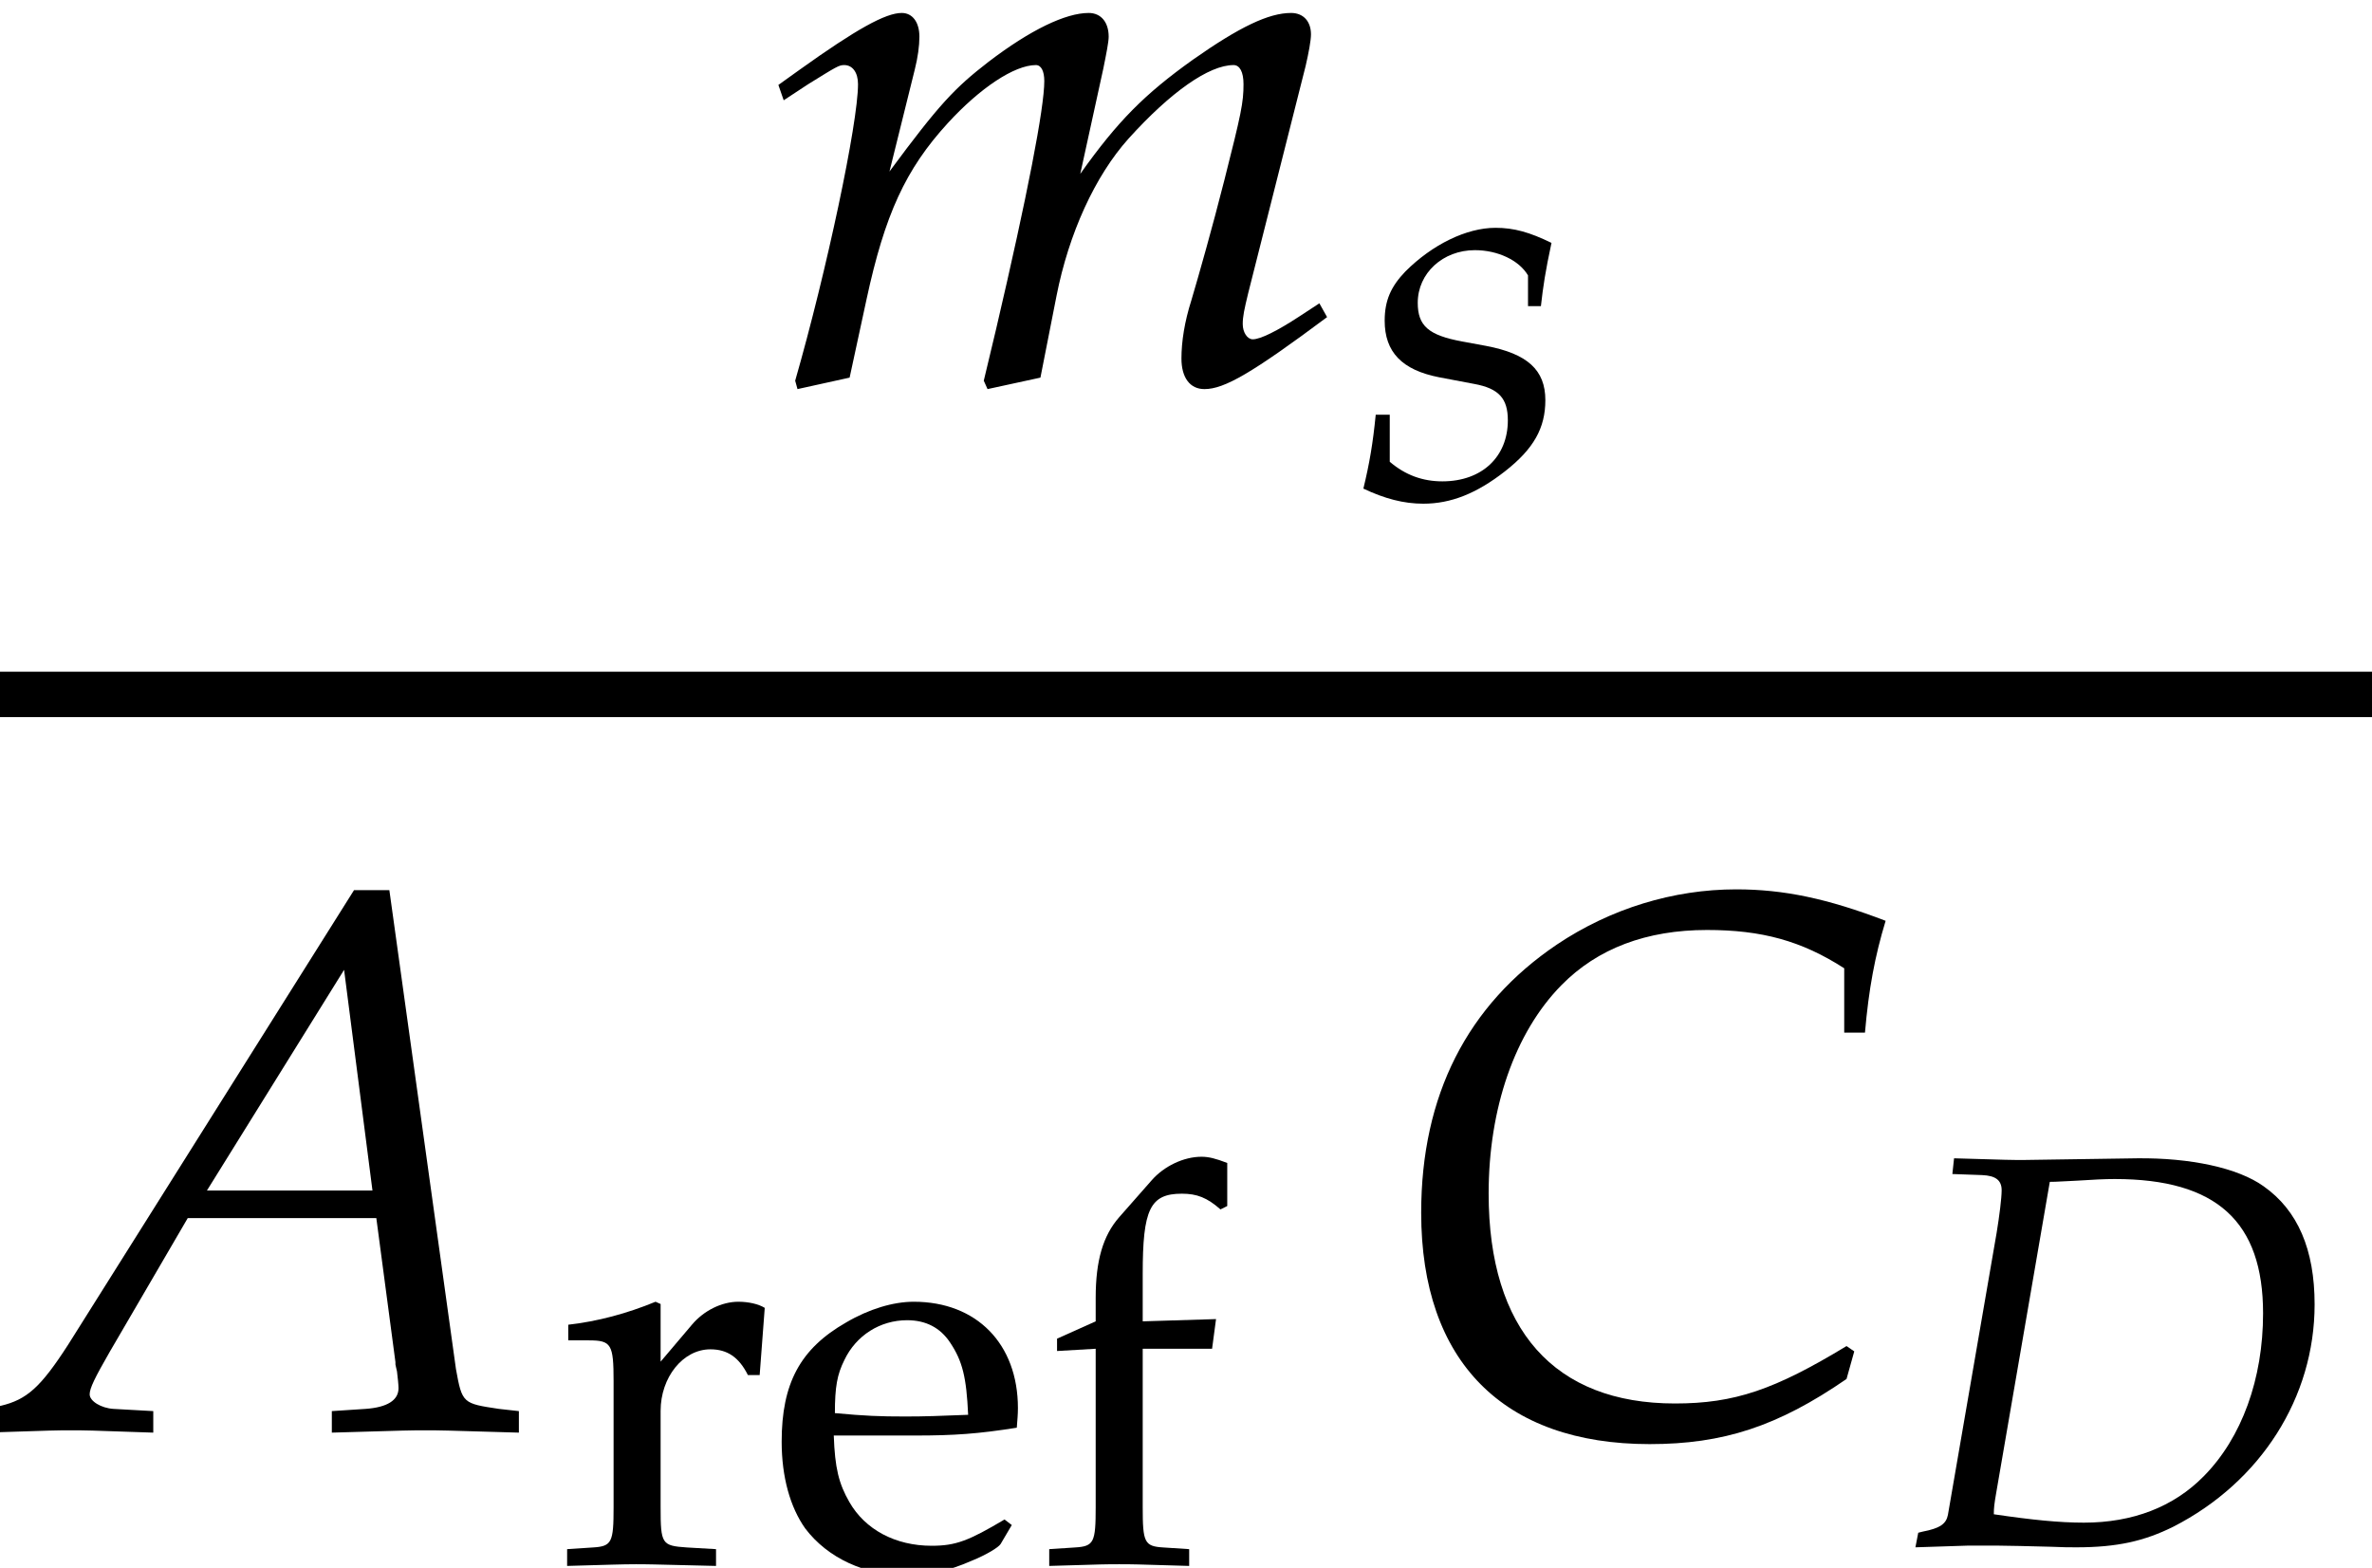
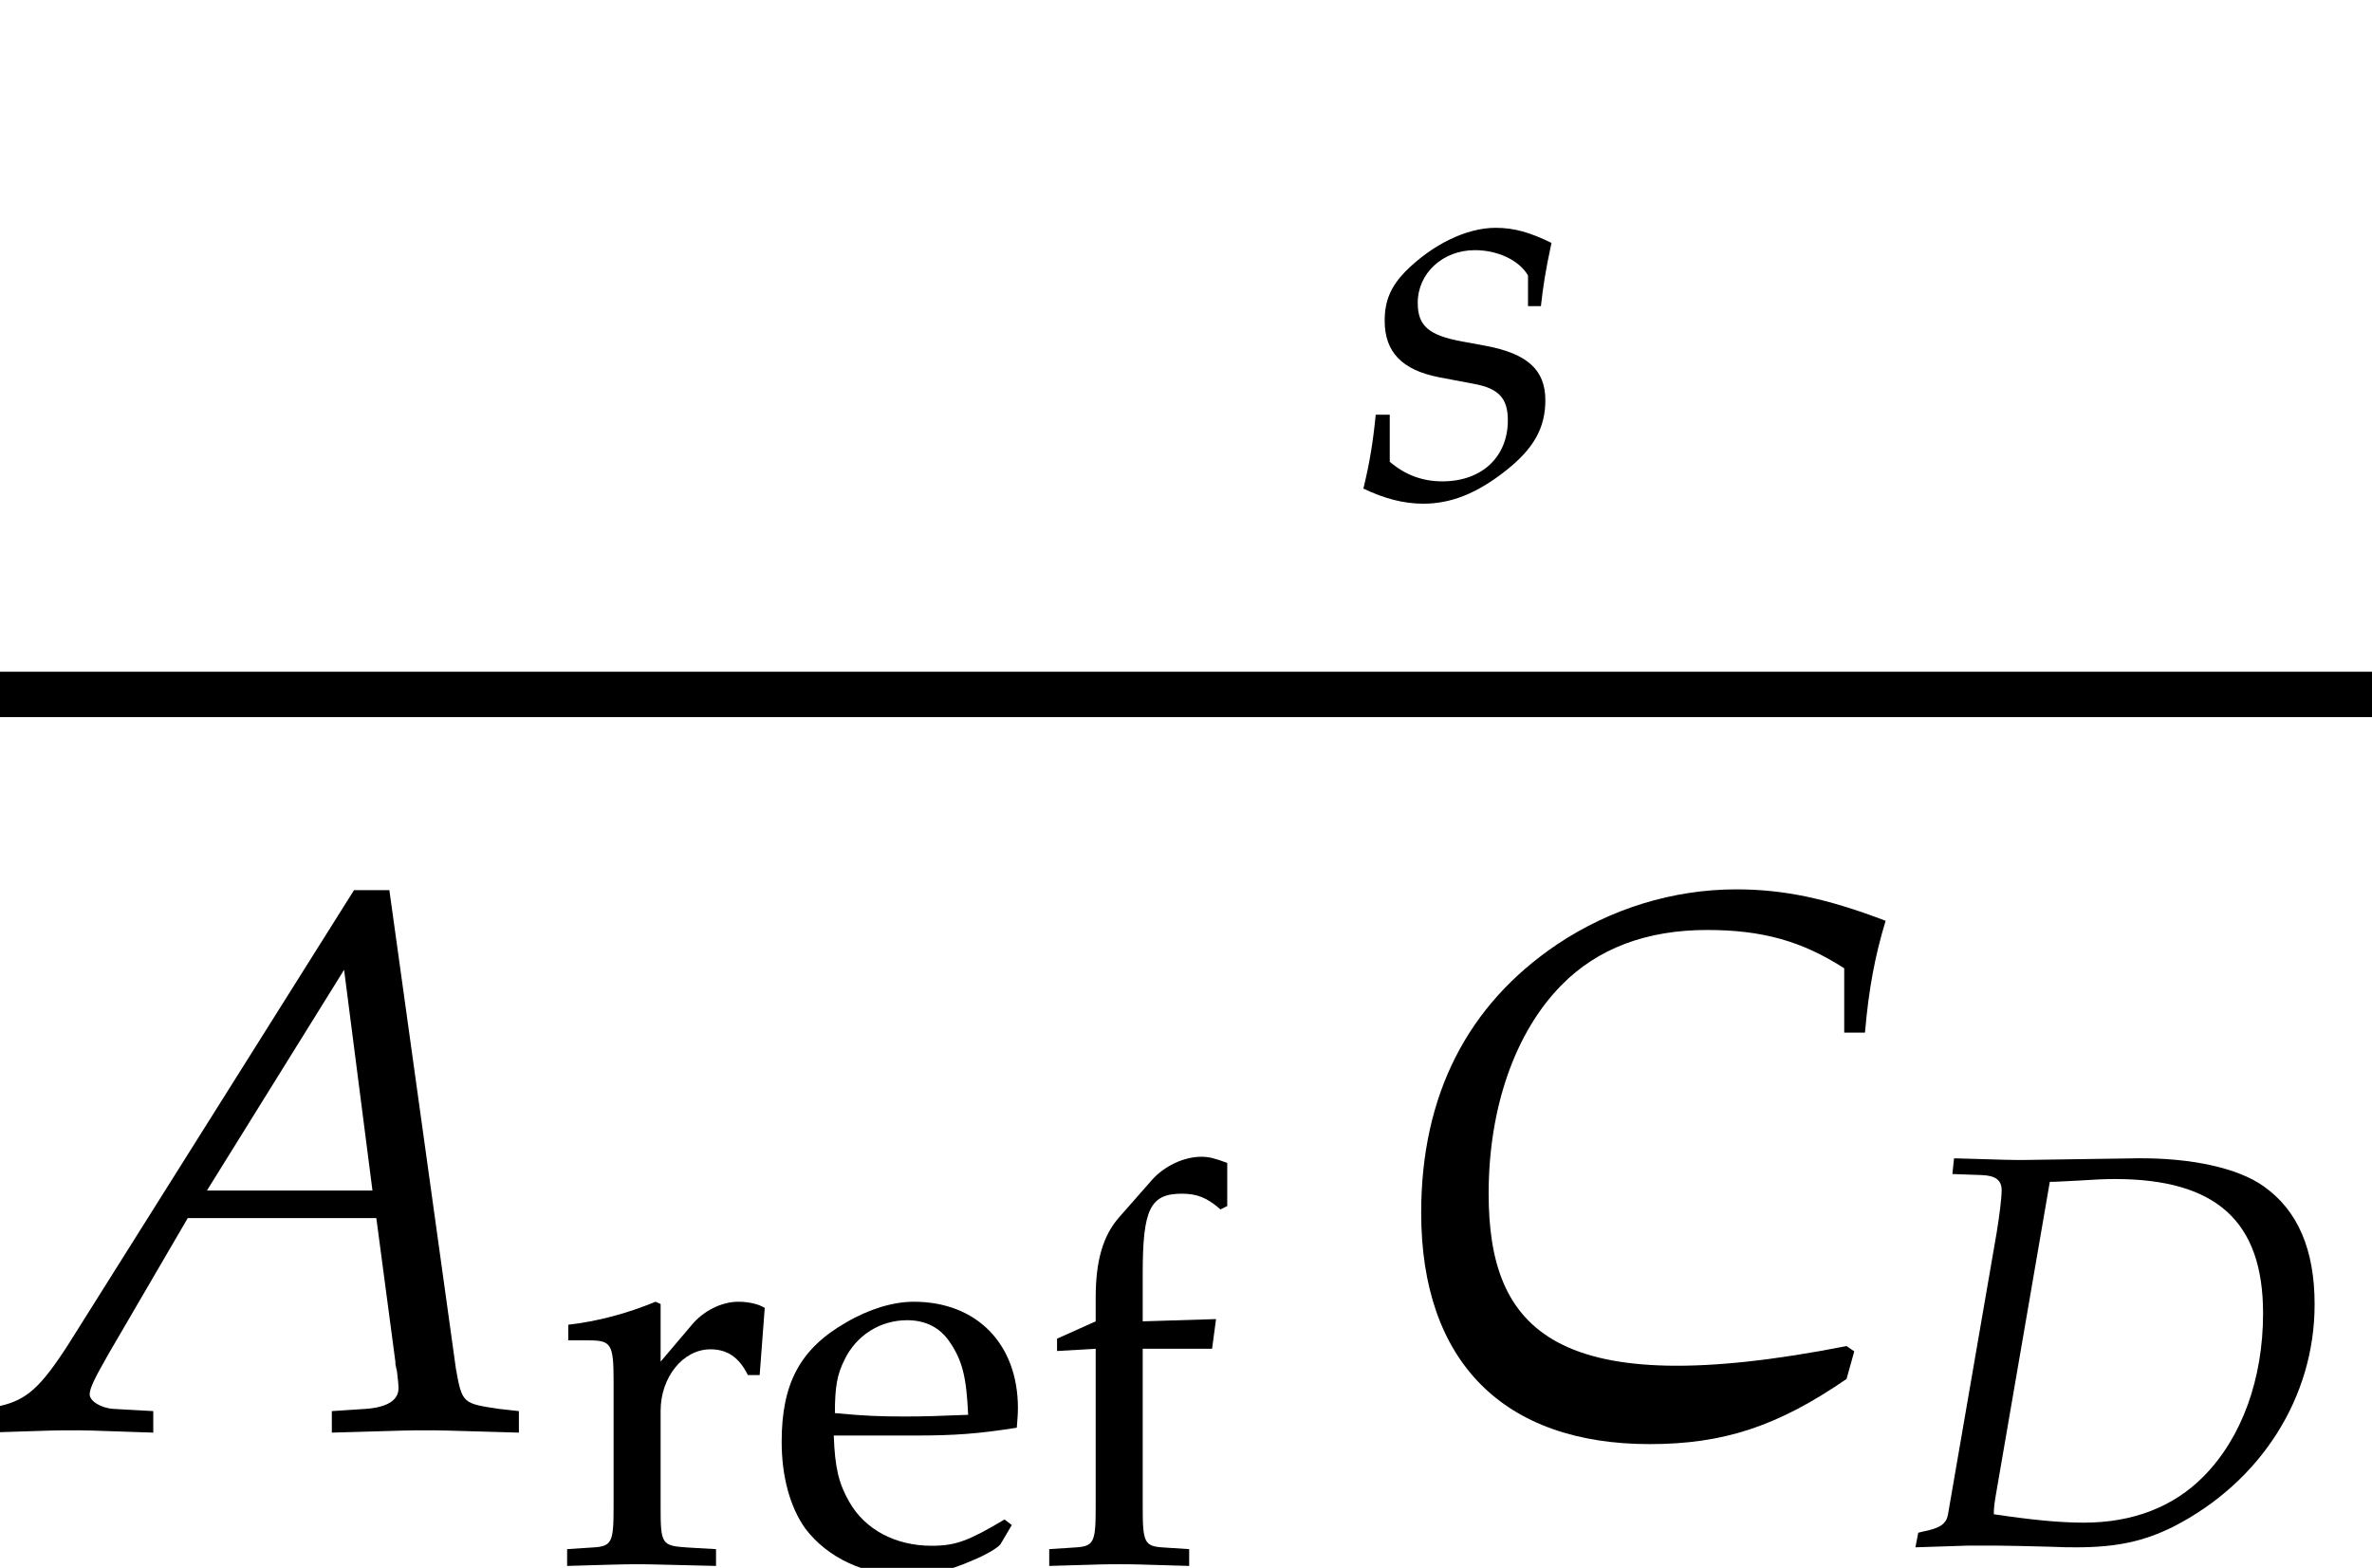
<svg xmlns="http://www.w3.org/2000/svg" xmlns:xlink="http://www.w3.org/1999/xlink" version="1.1" width="33.644pt" height="22.244pt" viewBox="71.93 57.624 33.644 22.244">
  <defs>
    <path id="g7-101" d="M3.47-.556L3.367-.635C2.859-.333 2.676-.262 2.334-.262C1.818-.262 1.39-.492 1.167-.881C1.016-1.143 .961-1.366 .945-1.826H2.104C2.652-1.826 2.994-1.85 3.541-1.937C3.549-2.049 3.557-2.12 3.557-2.215C3.557-3.128 2.97-3.724 2.08-3.724C1.787-3.724 1.445-3.621 1.12-3.43C.468-3.057 .206-2.565 .206-1.739C.206-1.239 .326-.81 .54-.508C.858-.087 1.39 .159 1.985 .159C2.279 .159 2.573 .095 2.898-.048C3.113-.135 3.279-.238 3.311-.286L3.47-.556ZM2.851-2.12C2.438-2.104 2.247-2.096 1.961-2.096C1.596-2.096 1.39-2.104 .961-2.144C.961-2.517 .993-2.692 1.096-2.898C1.263-3.248 1.604-3.462 1.985-3.462C2.247-3.462 2.454-3.359 2.596-3.144C2.771-2.882 2.827-2.652 2.851-2.12Z" />
    <path id="g7-102" d="M2.708-5.693C2.541-5.757 2.446-5.781 2.342-5.781C2.088-5.781 1.81-5.646 1.636-5.447L1.175-4.923C.945-4.661 .842-4.304 .842-3.78V-3.446L.294-3.2V-3.025L.842-3.057V-.81C.842-.31 .818-.254 .548-.238L.183-.214V.024C.977 0 .977 0 1.175 0S1.374 0 2.168 .024V-.214L1.802-.238C1.532-.254 1.509-.31 1.509-.81V-3.057H2.493L2.549-3.478L1.509-3.446V-4.121C1.509-5.034 1.612-5.257 2.064-5.257C2.279-5.257 2.422-5.201 2.612-5.034L2.708-5.082V-5.693Z" />
    <path id="g7-114" d="M.183-3.176H.476C.794-3.176 .826-3.121 .826-2.596V-.81C.826-.31 .802-.254 .532-.238L.167-.214V.024C.738 .008 .945 0 1.143 0C1.302 0 1.302 0 2.279 .024V-.214L1.866-.238C1.509-.262 1.493-.286 1.493-.81V-2.176C1.493-2.652 1.81-3.049 2.199-3.049C2.438-3.049 2.604-2.938 2.731-2.684H2.898L2.97-3.637C2.882-3.692 2.739-3.724 2.596-3.724C2.358-3.724 2.104-3.597 1.937-3.398L1.493-2.874V-3.692L1.421-3.724C1.016-3.557 .603-3.446 .183-3.398V-3.176Z" />
    <use id="g5-65" xlink:href="#g2-65" transform="scale(1.369)" />
    <use id="g5-67" xlink:href="#g2-67" transform="scale(1.369)" />
    <use id="g5-109" xlink:href="#g2-109" transform="scale(1.369)" />
    <path id="g2-65" d="M3.668-5.598L.707-.889C.421-.445 .278-.318 .008-.254L-.151-.214V.024C.58 0 .58 0 .738 0C.889 0 .905 0 1.588 .024V-.199L1.175-.222C1.048-.23 .929-.302 .929-.373C.929-.437 .985-.548 1.135-.81L1.945-2.199H3.899L4.097-.707V-.683C4.097-.675 4.105-.651 4.113-.611C4.121-.548 4.129-.468 4.129-.437C4.129-.31 4.01-.238 3.788-.222L3.438-.199V.024C4.248 0 4.248 0 4.407 0S4.566 0 5.376 .024V-.199L5.169-.222C4.796-.278 4.788-.278 4.724-.635L4.034-5.598H3.668ZM3.565-4.772L3.859-2.485H2.144L3.565-4.772Z" />
-     <path id="g2-67" d="M4.74-4.121H4.955C4.994-4.574 5.058-4.915 5.169-5.28C4.566-5.511 4.113-5.606 3.621-5.606C2.97-5.606 2.319-5.407 1.763-5.034C.834-4.407 .357-3.47 .357-2.255C.357-.715 1.207 .143 2.724 .143C3.486 .143 4.05-.04 4.764-.532L4.844-.818L4.764-.873C4.018-.421 3.605-.278 2.986-.278C1.739-.278 1.056-1.04 1.056-2.454C1.056-3.335 1.326-4.121 1.81-4.613C2.184-4.994 2.692-5.185 3.319-5.185C3.883-5.185 4.296-5.074 4.74-4.788V-4.121Z" />
+     <path id="g2-67" d="M4.74-4.121H4.955C4.994-4.574 5.058-4.915 5.169-5.28C4.566-5.511 4.113-5.606 3.621-5.606C2.97-5.606 2.319-5.407 1.763-5.034C.834-4.407 .357-3.47 .357-2.255C.357-.715 1.207 .143 2.724 .143C3.486 .143 4.05-.04 4.764-.532L4.844-.818L4.764-.873C1.739-.278 1.056-1.04 1.056-2.454C1.056-3.335 1.326-4.121 1.81-4.613C2.184-4.994 2.692-5.185 3.319-5.185C3.883-5.185 4.296-5.074 4.74-4.788V-4.121Z" />
    <path id="g2-68" d="M.262-.183L.222 .024L.961 0H1.143H1.397C1.548 0 1.802 .008 2.144 .016C2.303 .024 2.422 .024 2.509 .024C3.081 .024 3.47-.064 3.883-.27C5.122-.905 5.884-2.104 5.884-3.422C5.884-4.2 5.646-4.756 5.161-5.098C4.796-5.36 4.121-5.503 3.367-5.495L1.747-5.471H1.667C1.596-5.471 1.572-5.471 .77-5.495L.746-5.272L1.167-5.257C1.358-5.249 1.445-5.185 1.445-5.042C1.445-4.931 1.413-4.677 1.374-4.439L.683-.437C.659-.31 .572-.246 .326-.199L.262-.183ZM2.128-5.161C2.247-5.161 2.287-5.169 2.501-5.177C2.747-5.193 2.906-5.201 3.049-5.201C4.494-5.201 5.153-4.597 5.153-3.295C5.153-2.366 4.852-1.532 4.312-.985C3.883-.548 3.303-.326 2.612-.326C2.263-.326 1.874-.365 1.334-.445C1.334-.54 1.342-.596 1.366-.738L2.128-5.161Z" />
-     <path id="g2-109" d="M5.796-.818L5.59-.683C5.36-.532 5.185-.445 5.106-.445C5.05-.445 5.002-.516 5.002-.603C5.002-.683 5.018-.754 5.058-.921L5.654-3.279C5.685-3.414 5.709-3.541 5.709-3.605C5.709-3.74 5.63-3.827 5.503-3.827C5.272-3.827 4.971-3.684 4.486-3.343C3.986-2.986 3.708-2.708 3.319-2.16L3.557-3.248C3.589-3.406 3.613-3.526 3.613-3.581C3.613-3.732 3.533-3.827 3.406-3.827C3.168-3.827 2.803-3.653 2.366-3.319C2.017-3.049 1.858-2.882 1.342-2.184L1.604-3.24C1.636-3.367 1.652-3.486 1.652-3.581C1.652-3.732 1.58-3.827 1.469-3.827C1.302-3.827 1-3.66 .413-3.24L.191-3.081L.246-2.922L.5-3.089C.794-3.271 .818-3.287 .873-3.287C.961-3.287 1.016-3.208 1.016-3.089C1.016-2.684 .691-1.151 .365-.016L.389 .071L.929-.048L1.104-.858C1.294-1.739 1.509-2.207 1.945-2.684C2.279-3.049 2.636-3.287 2.859-3.287C2.914-3.287 2.946-3.224 2.946-3.121C2.946-2.843 2.771-1.937 2.446-.548L2.319-.016L2.358 .071L2.906-.048L3.073-.897C3.2-1.54 3.47-2.136 3.819-2.525C4.256-3.009 4.653-3.287 4.907-3.287C4.971-3.287 5.01-3.216 5.01-3.089C5.01-2.898 4.987-2.787 4.812-2.096C4.685-1.596 4.55-1.12 4.47-.85C4.399-.627 4.367-.421 4.367-.246C4.367-.048 4.455 .071 4.605 .071C4.812 .071 5.098-.095 5.876-.675L5.796-.818Z" />
    <path id="g2-115" d="M.246-1.175C.206-.77 .159-.492 .071-.127C.373 .016 .643 .087 .921 .087C1.31 .087 1.675-.056 2.08-.373S2.652-.985 2.652-1.382C2.652-1.81 2.398-2.041 1.81-2.152L1.469-2.215C.993-2.303 .842-2.438 .842-2.763C.842-3.184 1.199-3.51 1.652-3.51C1.977-3.51 2.279-3.367 2.406-3.152V-2.716H2.589C2.62-2.994 2.652-3.208 2.739-3.613C2.43-3.764 2.207-3.827 1.945-3.827C1.532-3.827 1.048-3.589 .667-3.208C.461-2.994 .373-2.795 .373-2.509C.373-2.064 .619-1.81 1.143-1.707L1.644-1.612C1.993-1.548 2.12-1.405 2.12-1.096C2.12-.58 1.755-.23 1.191-.23C.913-.23 .667-.318 .445-.508V-1.175H.246Z" />
  </defs>
  <g id="page1">
    <use x="82.709" y="63.047" xlink:href="#g5-109" />
    <use x="91.197" y="64.683" xlink:href="#g2-115" />
    <rect x="71.93" y="67.154" height=".644" width="33.644" />
    <use x="71.93" y="77.916" xlink:href="#g5-65" />
    <use x="79.807" y="79.816" xlink:href="#g7-114" />
    <use x="82.811" y="79.816" xlink:href="#g7-101" />
    <use x="86.629" y="79.816" xlink:href="#g7-102" />
    <use x="91.599" y="77.916" xlink:href="#g5-67" />
    <use x="98.876" y="79.552" xlink:href="#g2-68" />
  </g>
</svg>